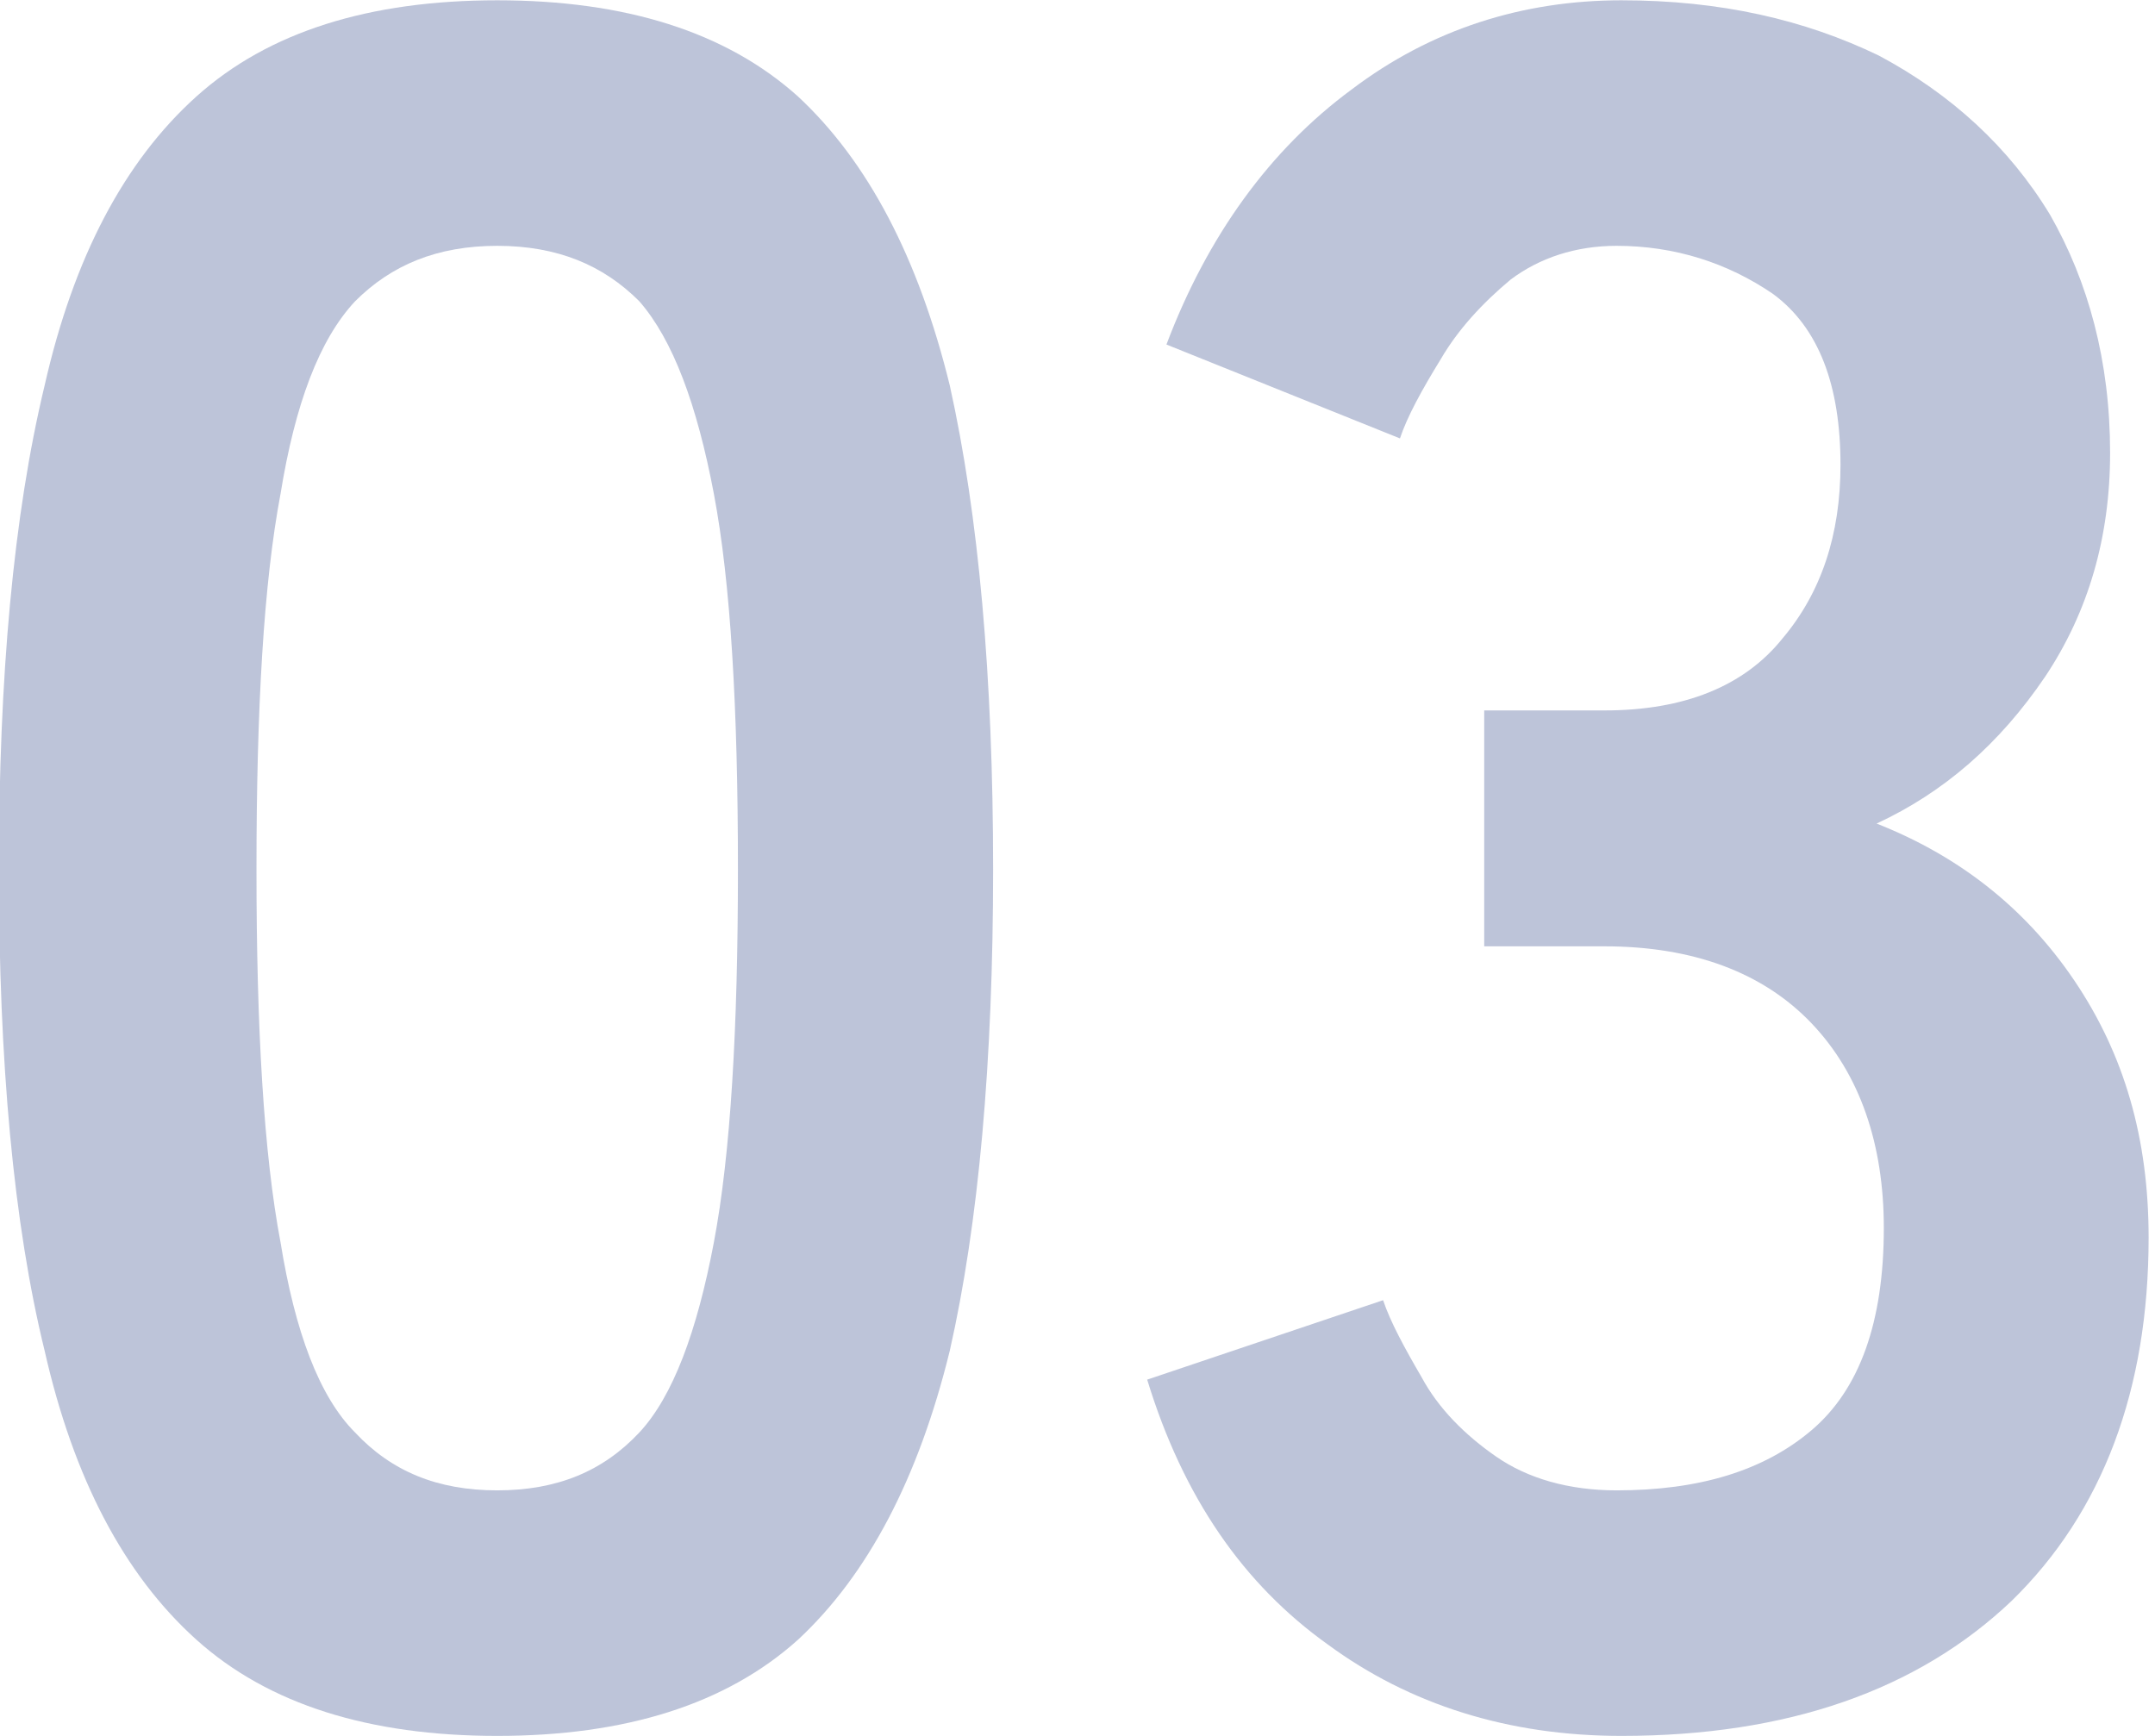
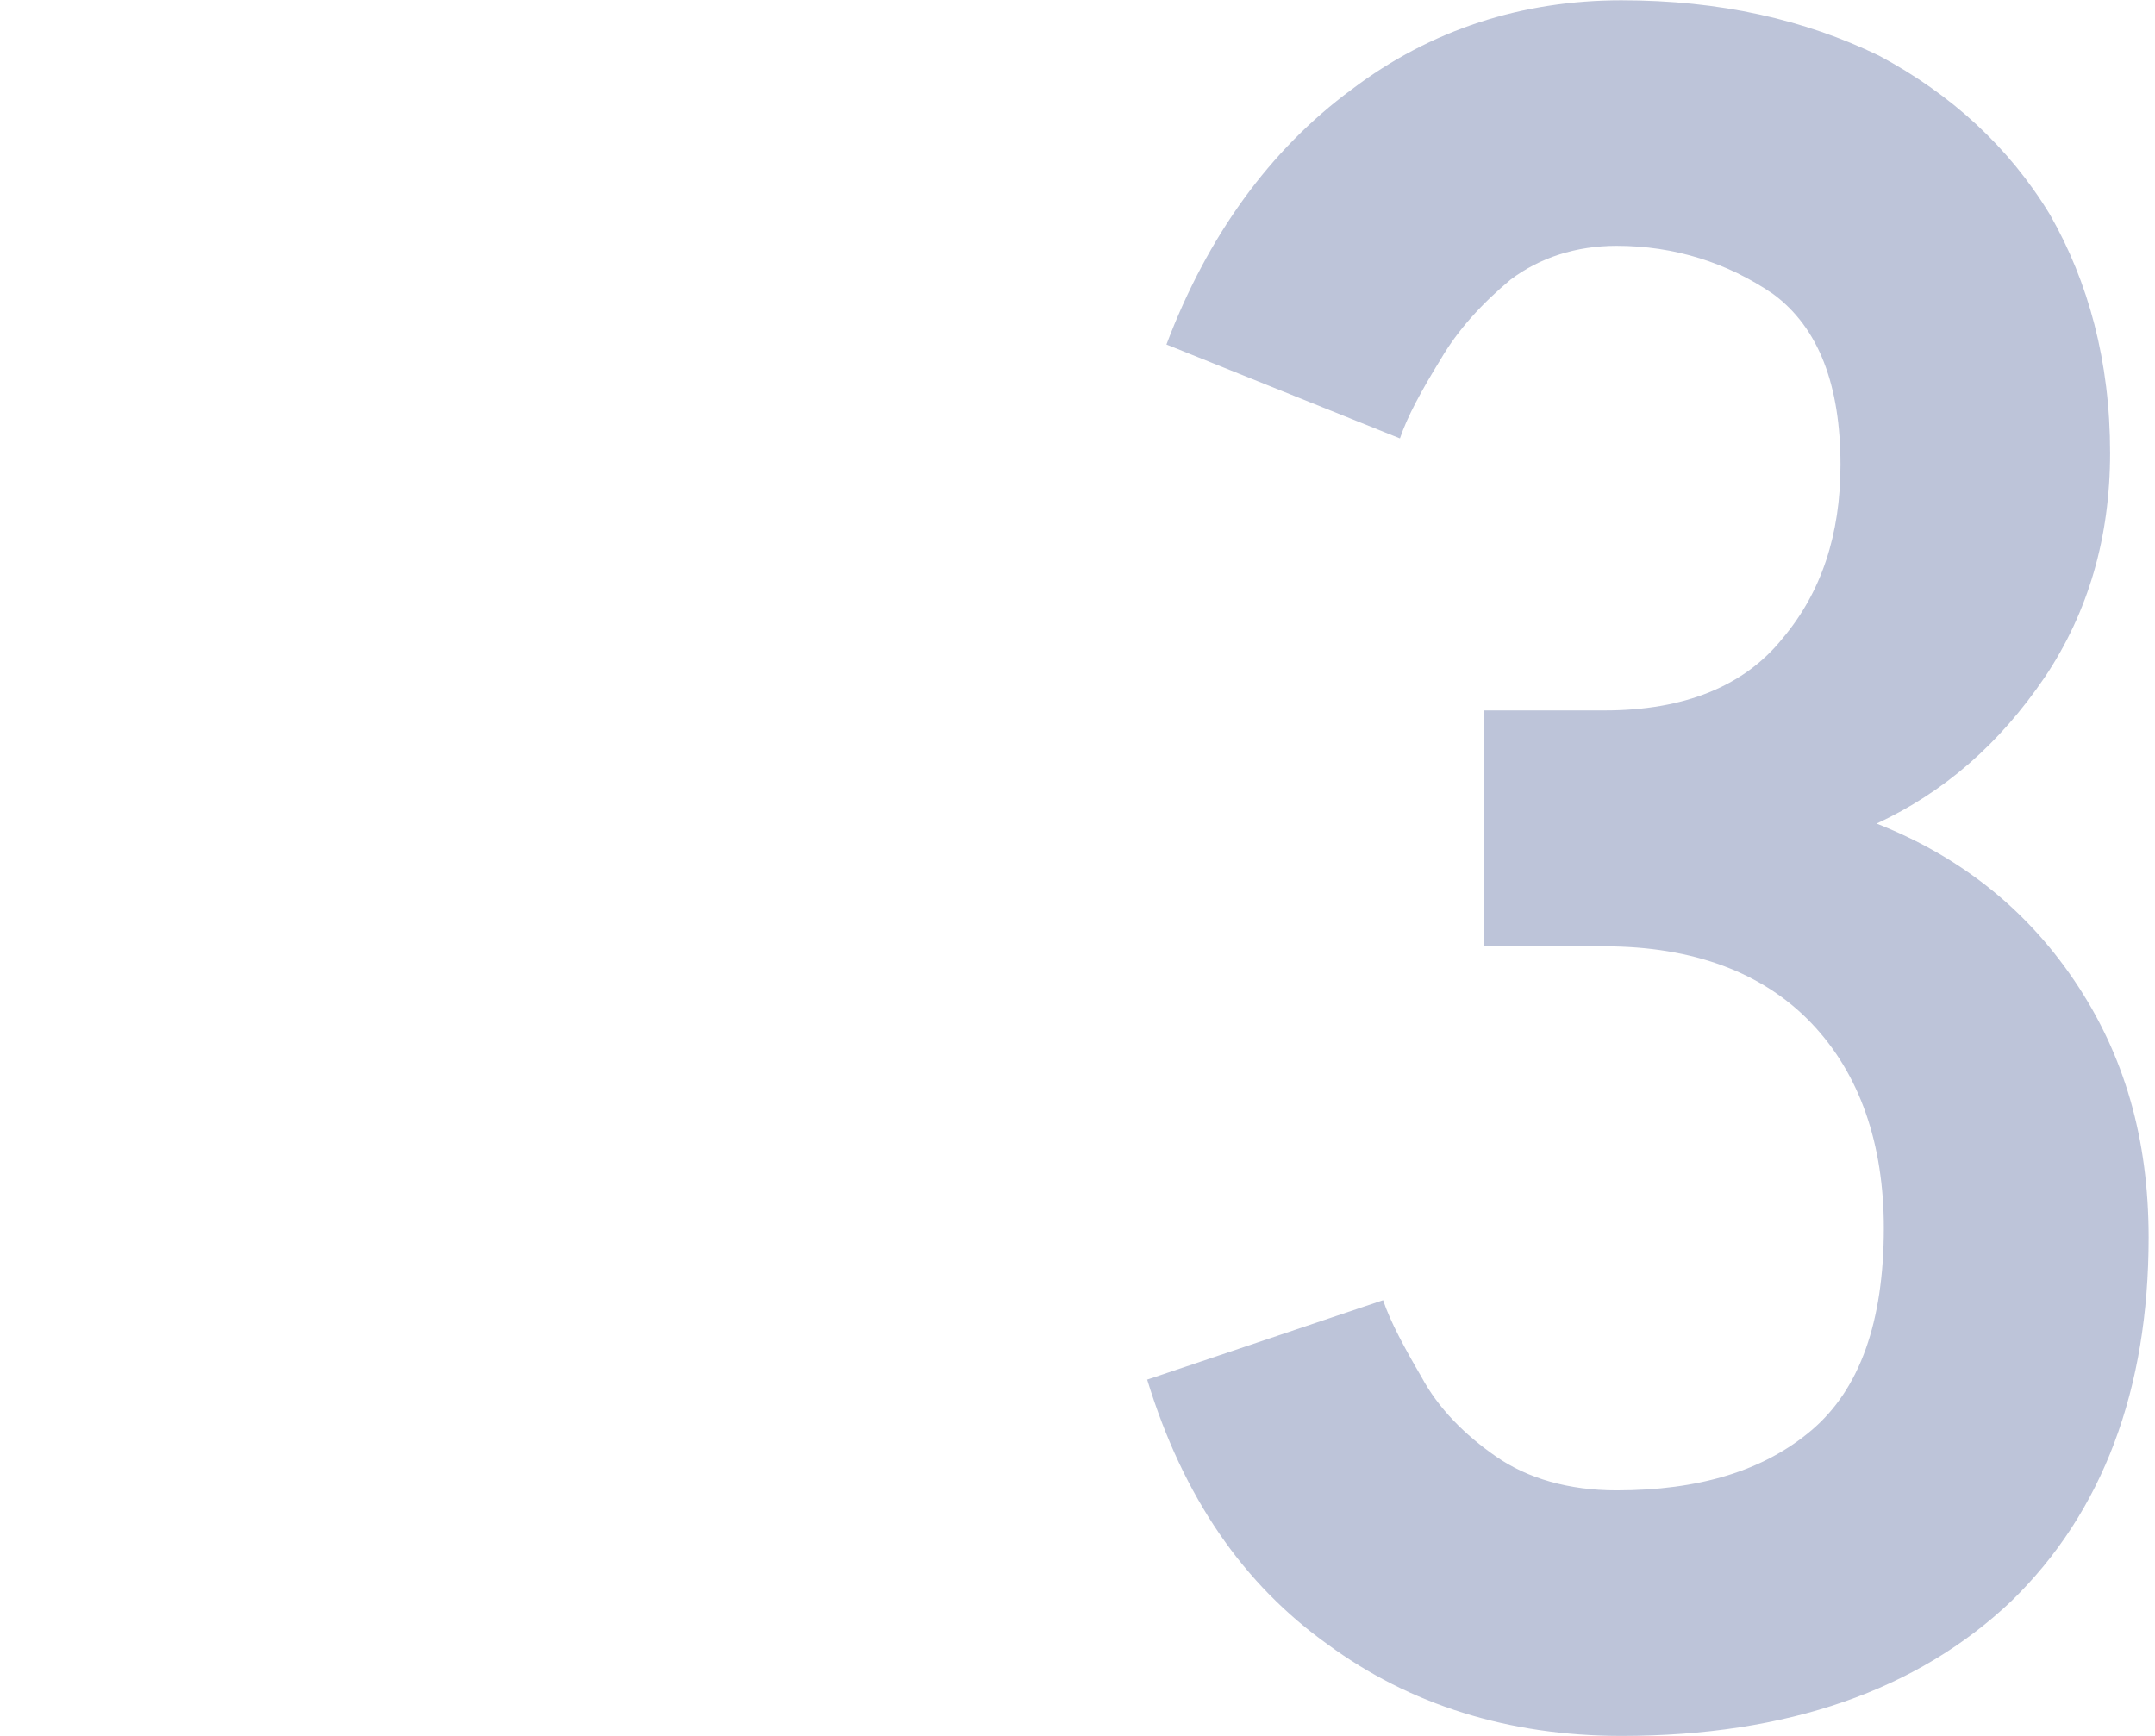
<svg xmlns="http://www.w3.org/2000/svg" width="100%" height="100%" viewBox="0 0 360 290" version="1.1" xml:space="preserve" style="fill-rule:evenodd;clip-rule:evenodd;stroke-linejoin:round;stroke-miterlimit:2;">
  <g transform="matrix(2.681,0,0,2.681,-18.282,285.978)">
    <g transform="matrix(150,0,0,150,0,0)">
-       <path d="M0.252,0.01C0.199,0.01 0.157,-0.003 0.127,-0.03C0.097,-0.057 0.076,-0.097 0.064,-0.15C0.051,-0.203 0.045,-0.27 0.045,-0.35C0.045,-0.43 0.051,-0.497 0.064,-0.551C0.076,-0.604 0.097,-0.644 0.127,-0.671C0.157,-0.698 0.199,-0.711 0.252,-0.711C0.305,-0.711 0.347,-0.698 0.377,-0.671C0.406,-0.644 0.427,-0.604 0.44,-0.551C0.452,-0.497 0.458,-0.43 0.458,-0.35C0.458,-0.27 0.452,-0.203 0.44,-0.15C0.427,-0.097 0.406,-0.057 0.377,-0.03C0.347,-0.003 0.305,0.01 0.252,0.01ZM0.252,-0.092C0.277,-0.092 0.296,-0.1 0.311,-0.116C0.325,-0.131 0.335,-0.158 0.342,-0.195C0.349,-0.232 0.352,-0.284 0.352,-0.35C0.352,-0.417 0.349,-0.469 0.342,-0.506C0.335,-0.543 0.325,-0.57 0.311,-0.586C0.296,-0.601 0.277,-0.609 0.252,-0.609C0.227,-0.609 0.208,-0.601 0.193,-0.586C0.178,-0.57 0.168,-0.543 0.162,-0.506C0.155,-0.469 0.152,-0.417 0.152,-0.35C0.152,-0.284 0.155,-0.232 0.162,-0.195C0.168,-0.158 0.178,-0.131 0.193,-0.116C0.208,-0.1 0.227,-0.092 0.252,-0.092Z" style="fill:rgb(36,58,129);fill-opacity:0.3;fill-rule:nonzero;" />
-     </g>
+       </g>
    <g transform="matrix(150,0,0,150,75.3,0)">
      <path d="M0.217,0.01C0.17,0.01 0.129,-0.003 0.095,-0.028C0.06,-0.053 0.035,-0.089 0.02,-0.138L0.118,-0.171C0.121,-0.162 0.127,-0.151 0.134,-0.139C0.141,-0.126 0.152,-0.115 0.165,-0.106C0.178,-0.097 0.195,-0.092 0.215,-0.092C0.249,-0.092 0.276,-0.1 0.296,-0.117C0.316,-0.134 0.326,-0.162 0.326,-0.201C0.326,-0.236 0.316,-0.265 0.296,-0.286C0.276,-0.307 0.247,-0.318 0.21,-0.318L0.16,-0.318L0.16,-0.416L0.21,-0.416C0.243,-0.416 0.268,-0.426 0.284,-0.446C0.3,-0.465 0.308,-0.489 0.308,-0.518C0.308,-0.551 0.299,-0.575 0.28,-0.589C0.261,-0.602 0.239,-0.609 0.215,-0.609C0.198,-0.609 0.183,-0.604 0.171,-0.595C0.159,-0.585 0.149,-0.574 0.142,-0.562C0.134,-0.549 0.128,-0.538 0.125,-0.529L0.028,-0.568C0.045,-0.613 0.071,-0.649 0.105,-0.674C0.138,-0.699 0.176,-0.711 0.217,-0.711C0.258,-0.711 0.293,-0.703 0.324,-0.688C0.354,-0.672 0.378,-0.65 0.395,-0.622C0.411,-0.594 0.42,-0.561 0.42,-0.523C0.42,-0.488 0.411,-0.457 0.393,-0.43C0.374,-0.402 0.351,-0.382 0.323,-0.369C0.356,-0.356 0.384,-0.335 0.405,-0.304C0.426,-0.273 0.436,-0.238 0.436,-0.197C0.436,-0.134 0.417,-0.083 0.379,-0.046C0.34,-0.009 0.286,0.01 0.217,0.01Z" style="fill:rgb(36,58,129);fill-opacity:0.3;fill-rule:nonzero;" />
    </g>
  </g>
</svg>